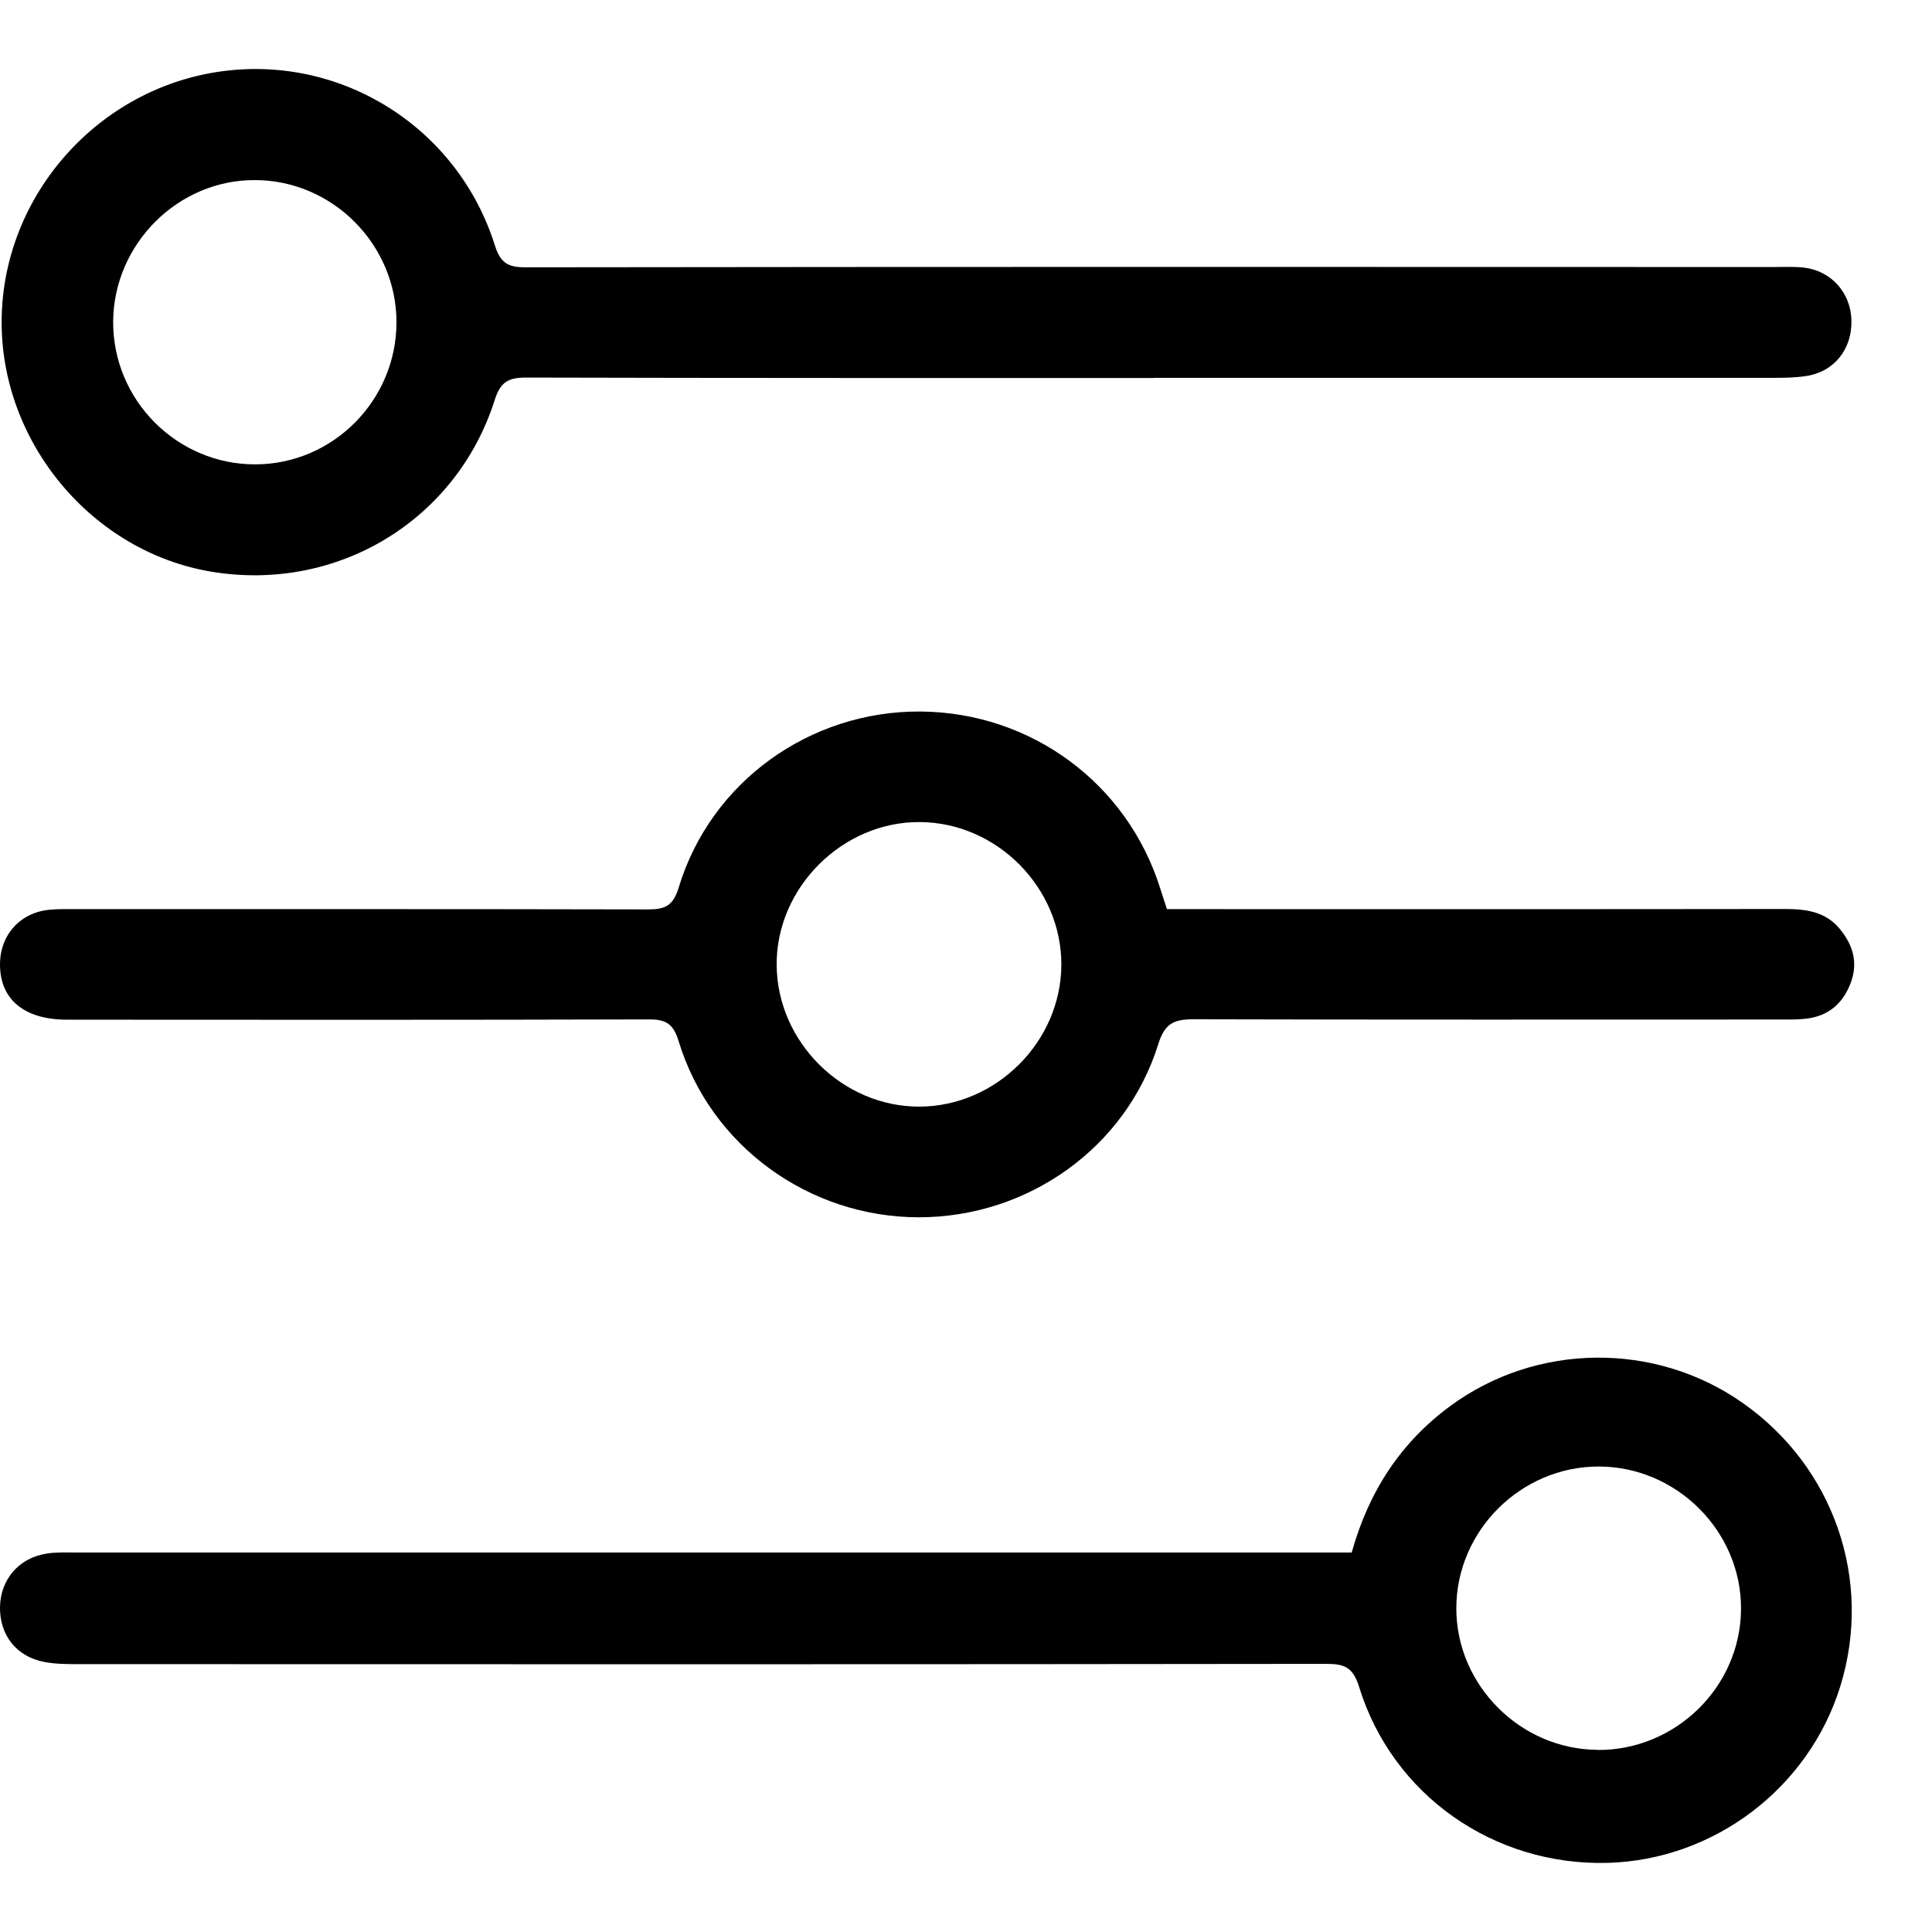
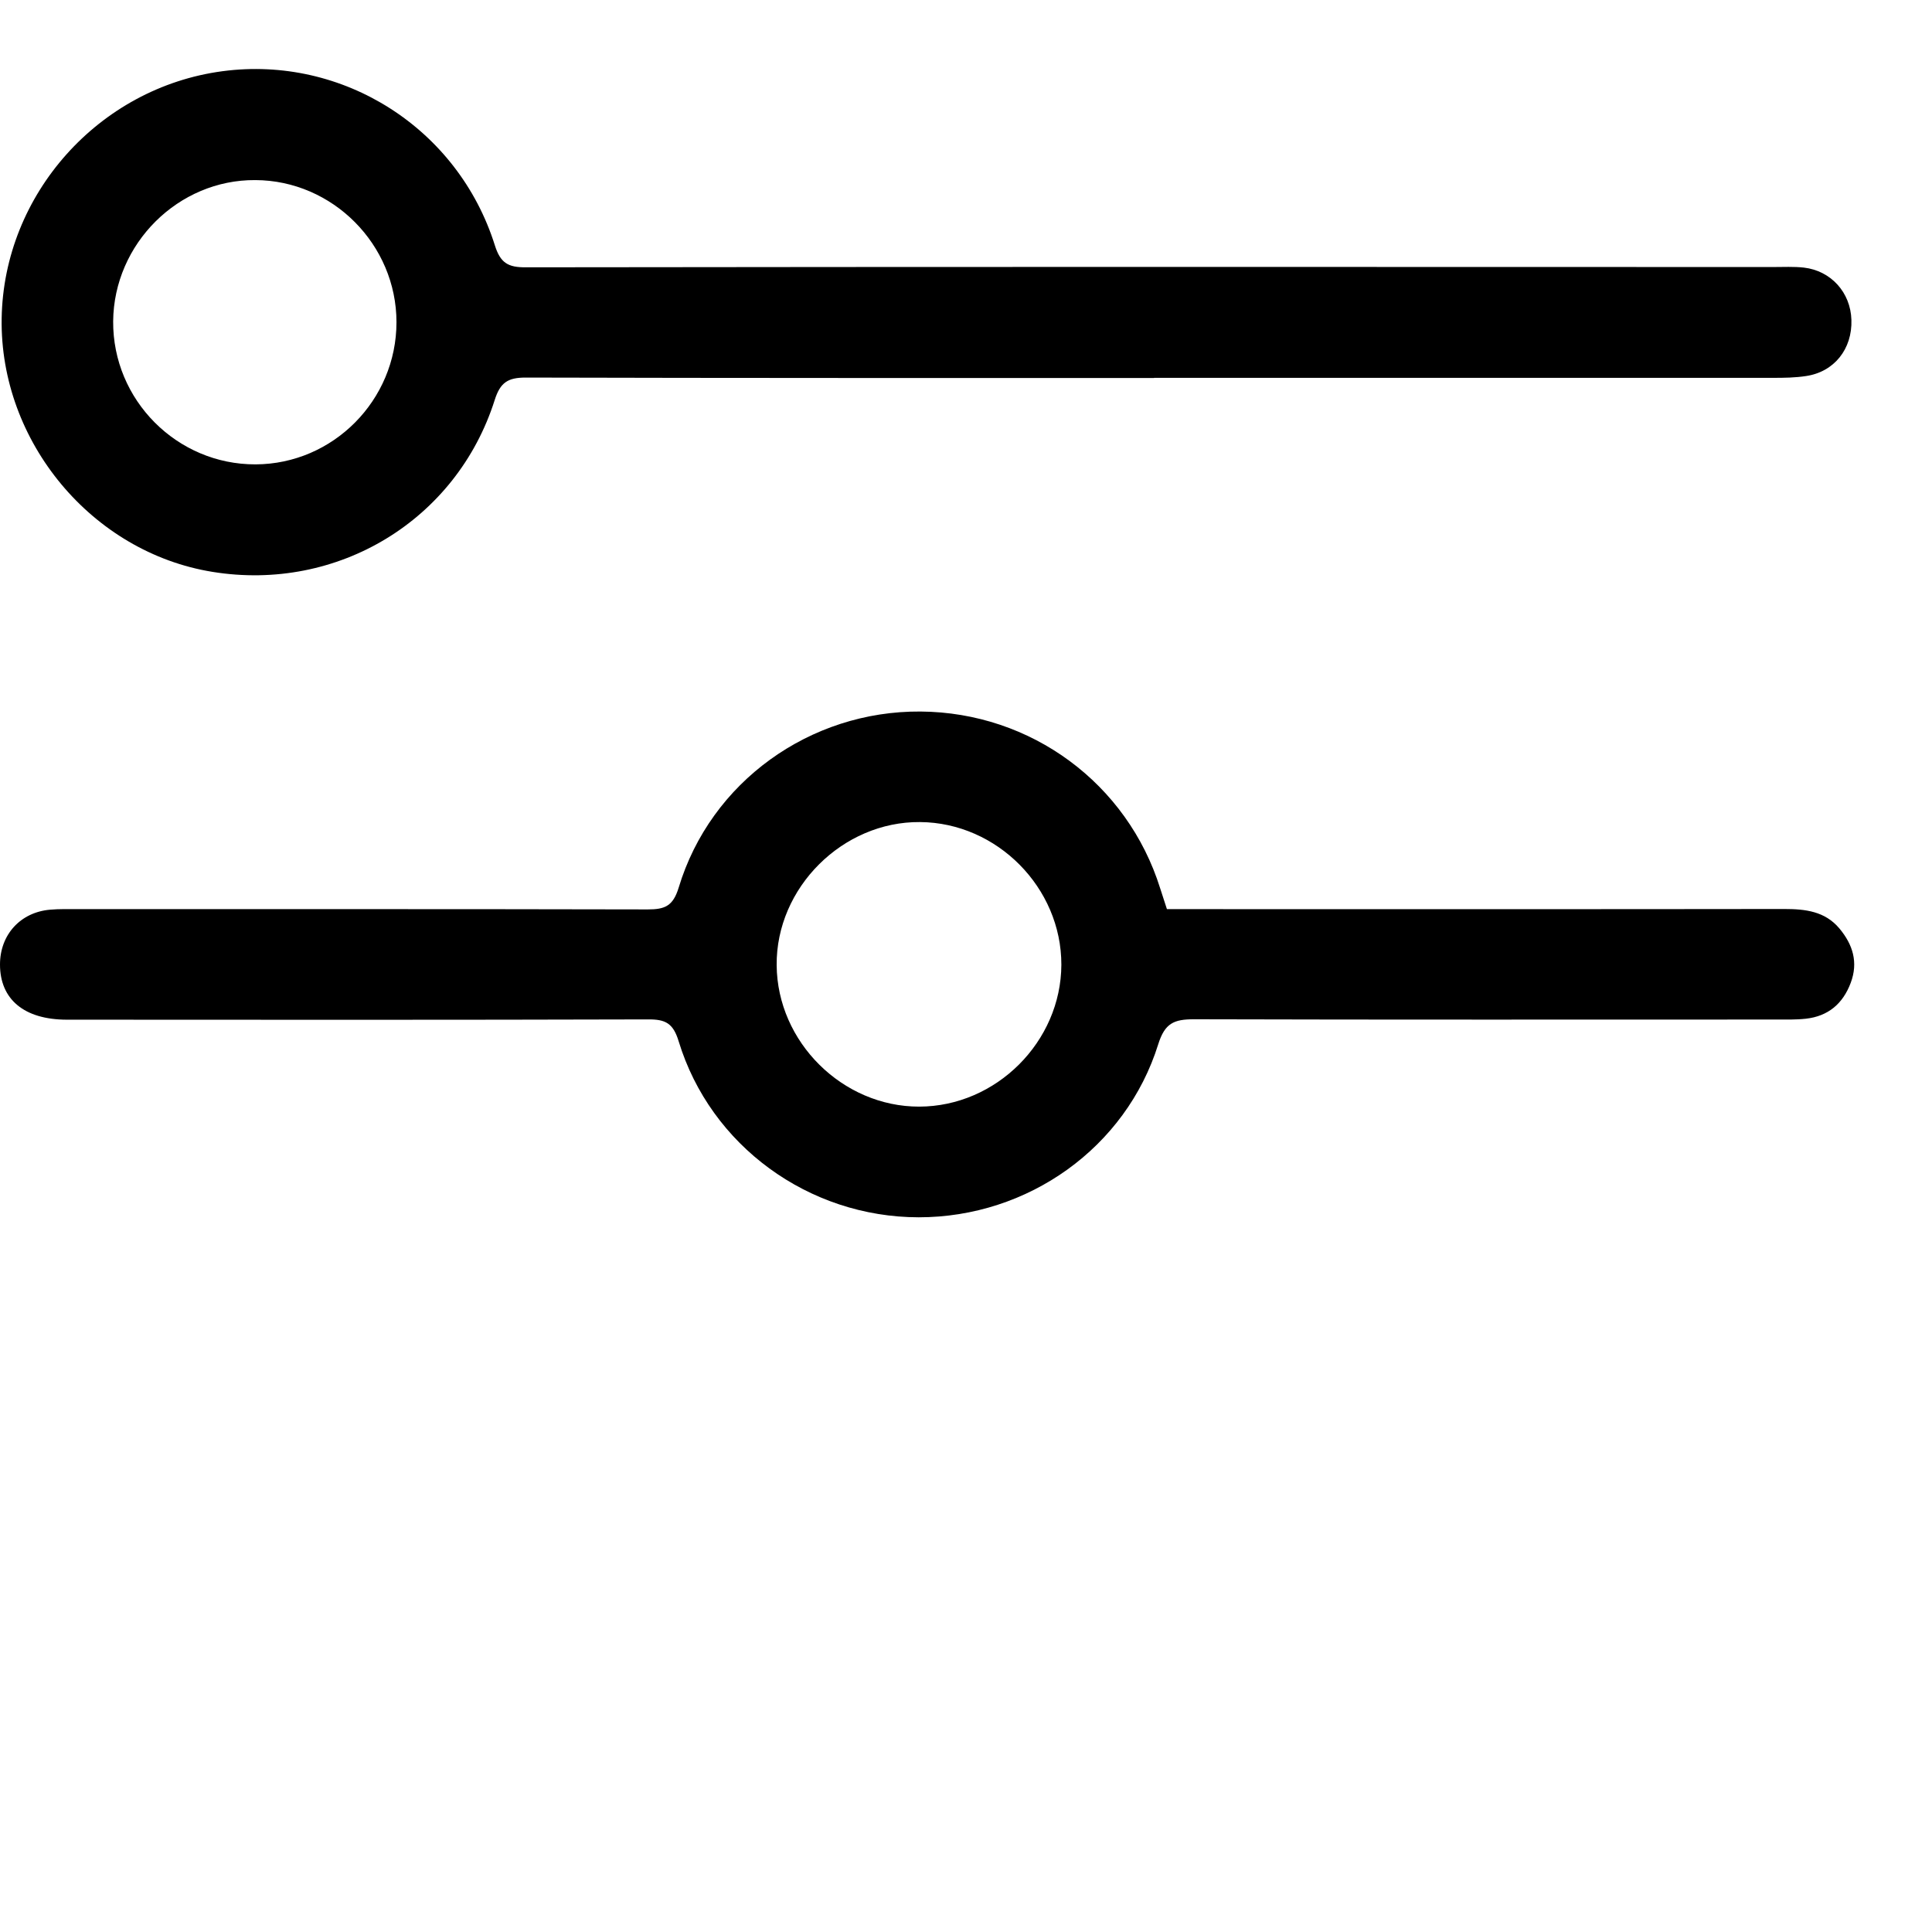
<svg xmlns="http://www.w3.org/2000/svg" width="14" height="14" viewBox="0 0 14 14" fill="none">
  <g clip-path="url(#clip0_611_3697)">
-     <path d="M9.795 11.25C9.919 10.806 10.15 10.453 10.51 10.188C11.131 9.731 11.991 9.72 12.625 10.164C13.289 10.628 13.573 11.449 13.336 12.218C13.108 12.956 12.423 13.477 11.651 13.499C10.826 13.522 10.089 13.008 9.848 12.222C9.804 12.081 9.741 12.057 9.612 12.057C6.6 12.061 3.586 12.06 0.574 12.059C0.489 12.059 0.403 12.059 0.32 12.043C0.118 12.004 -0.003 11.848 6.98992e-05 11.645C0.003 11.446 0.137 11.289 0.337 11.258C0.404 11.247 0.473 11.25 0.541 11.25C3.554 11.25 6.567 11.25 9.579 11.25H9.796H9.795ZM11.579 12.681C12.143 12.683 12.611 12.224 12.616 11.664C12.622 11.098 12.149 10.625 11.581 10.627C11.019 10.629 10.554 11.093 10.553 11.653C10.552 12.211 11.018 12.678 11.579 12.68L11.579 12.681Z" fill="black" />
    <path d="M8.363 2.739C6.844 2.739 5.326 2.74 3.809 2.736C3.68 2.736 3.625 2.772 3.585 2.898C3.308 3.771 2.446 4.291 1.54 4.144C0.666 4.003 -0.002 3.2 0.012 2.308C0.026 1.408 0.716 0.635 1.612 0.516C2.485 0.4 3.319 0.929 3.586 1.778C3.626 1.905 3.681 1.938 3.81 1.937C6.823 1.933 9.837 1.934 12.851 1.935C12.924 1.935 12.998 1.931 13.071 1.939C13.269 1.962 13.41 2.12 13.416 2.318C13.423 2.529 13.291 2.695 13.087 2.725C13.009 2.737 12.929 2.738 12.85 2.738C11.354 2.738 9.859 2.738 8.363 2.738L8.363 2.739ZM2.873 2.335C2.873 1.773 2.411 1.307 1.85 1.305C1.292 1.301 0.825 1.766 0.82 2.328C0.816 2.898 1.282 3.367 1.852 3.365C2.414 3.363 2.873 2.9 2.873 2.335H2.873Z" fill="black" />
    <path d="M8.456 6.588H8.665C10.086 6.588 11.508 6.589 12.929 6.587C13.082 6.587 13.224 6.603 13.329 6.728C13.426 6.844 13.467 6.973 13.411 7.122C13.354 7.274 13.247 7.364 13.086 7.382C13.013 7.39 12.939 7.388 12.865 7.388C11.461 7.388 10.056 7.39 8.652 7.386C8.507 7.386 8.441 7.414 8.393 7.567C8.159 8.317 7.449 8.821 6.657 8.821C5.862 8.82 5.149 8.304 4.918 7.546C4.878 7.414 4.822 7.386 4.696 7.387C3.291 7.391 1.887 7.39 0.482 7.389C0.174 7.388 0 7.241 0 6.989C0 6.774 0.147 6.611 0.362 6.592C0.429 6.586 0.497 6.588 0.565 6.588C1.942 6.588 3.318 6.587 4.694 6.59C4.818 6.59 4.877 6.566 4.918 6.432C5.149 5.666 5.869 5.15 6.671 5.156C7.472 5.162 8.169 5.677 8.407 6.437C8.422 6.484 8.438 6.532 8.456 6.588ZM7.691 6.991C7.692 6.433 7.225 5.961 6.667 5.957C6.106 5.952 5.623 6.433 5.628 6.994C5.632 7.551 6.106 8.02 6.661 8.019C7.219 8.018 7.689 7.548 7.691 6.991Z" fill="black" />
  </g>
  <defs>
    <clipPath id="clip0_611_3697">
      <rect width="13.437" height="13" fill="white" transform="translate(0 0.5)" />
    </clipPath>
  </defs>
</svg>